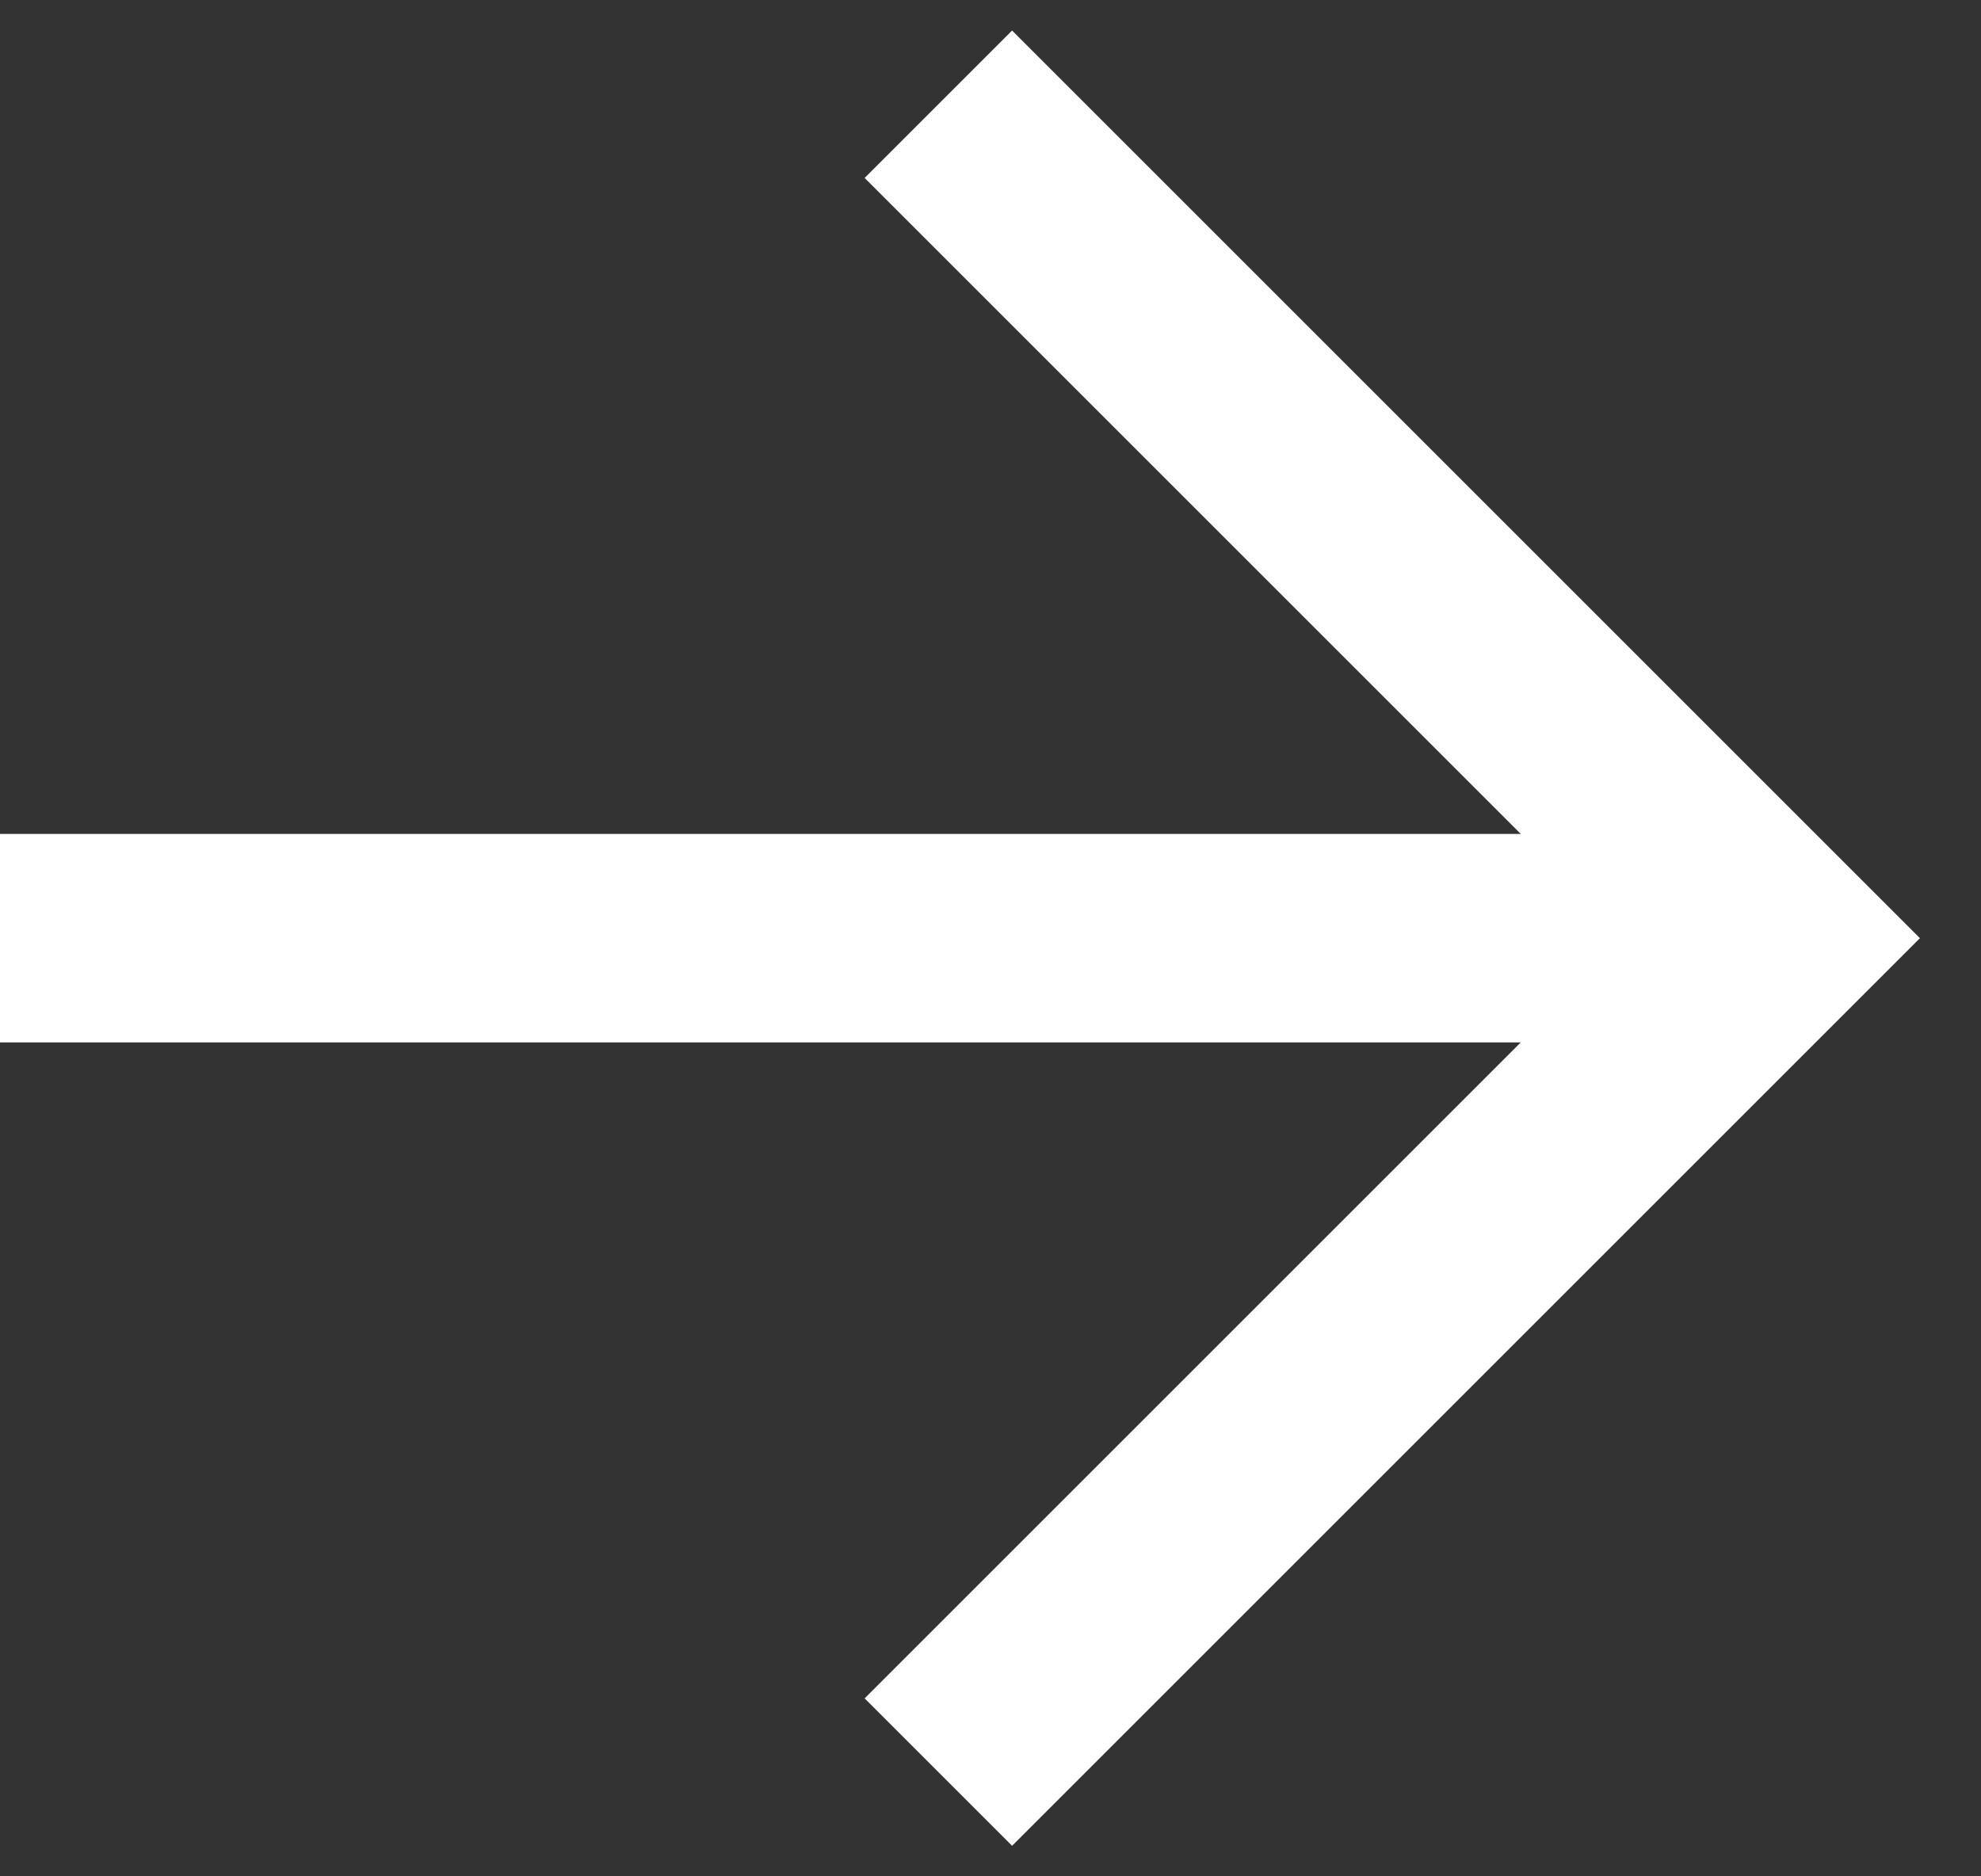
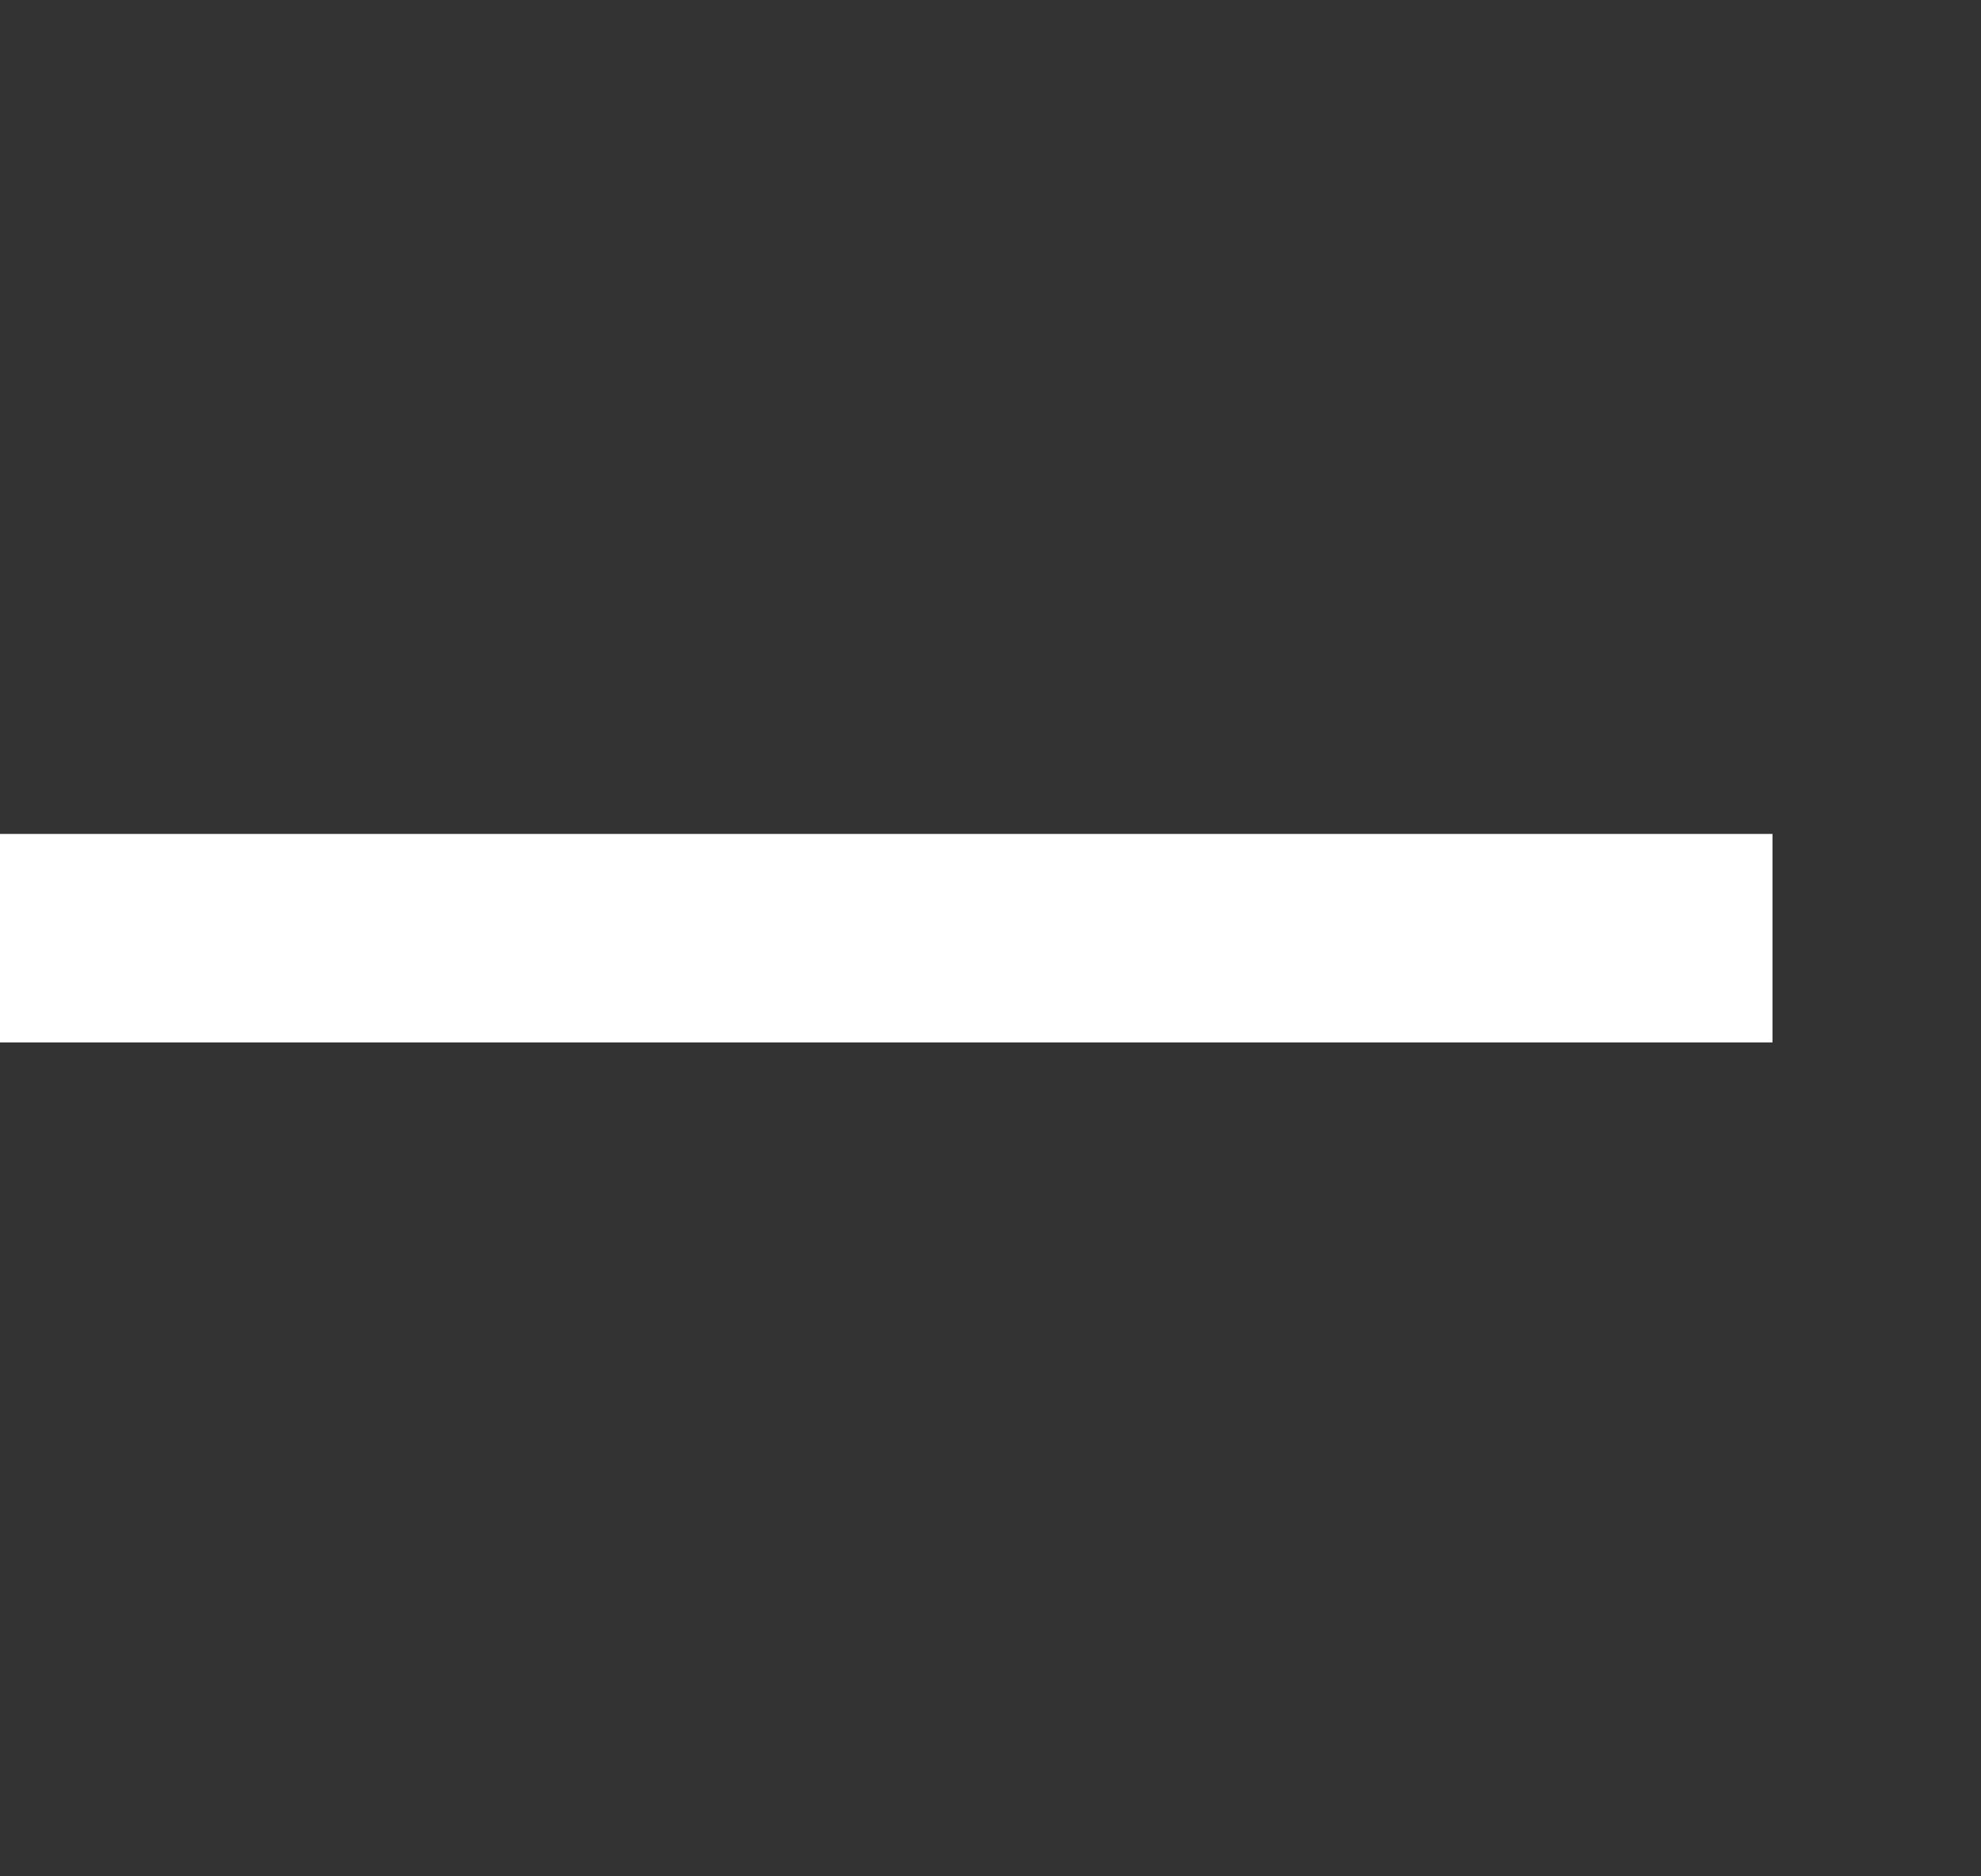
<svg xmlns="http://www.w3.org/2000/svg" width="19" height="18" viewBox="0 0 19 18" fill="none">
  <rect x="0" y="0" width="19" height="18" fill="#333333" stroke="none" />
-   <path d="M9 1L17 9L9 17" stroke="white" stroke-width="2" />
  <line x1="17" y1="9" x2="8.74228e-08" y2="9" stroke="white" stroke-width="2" />
</svg>